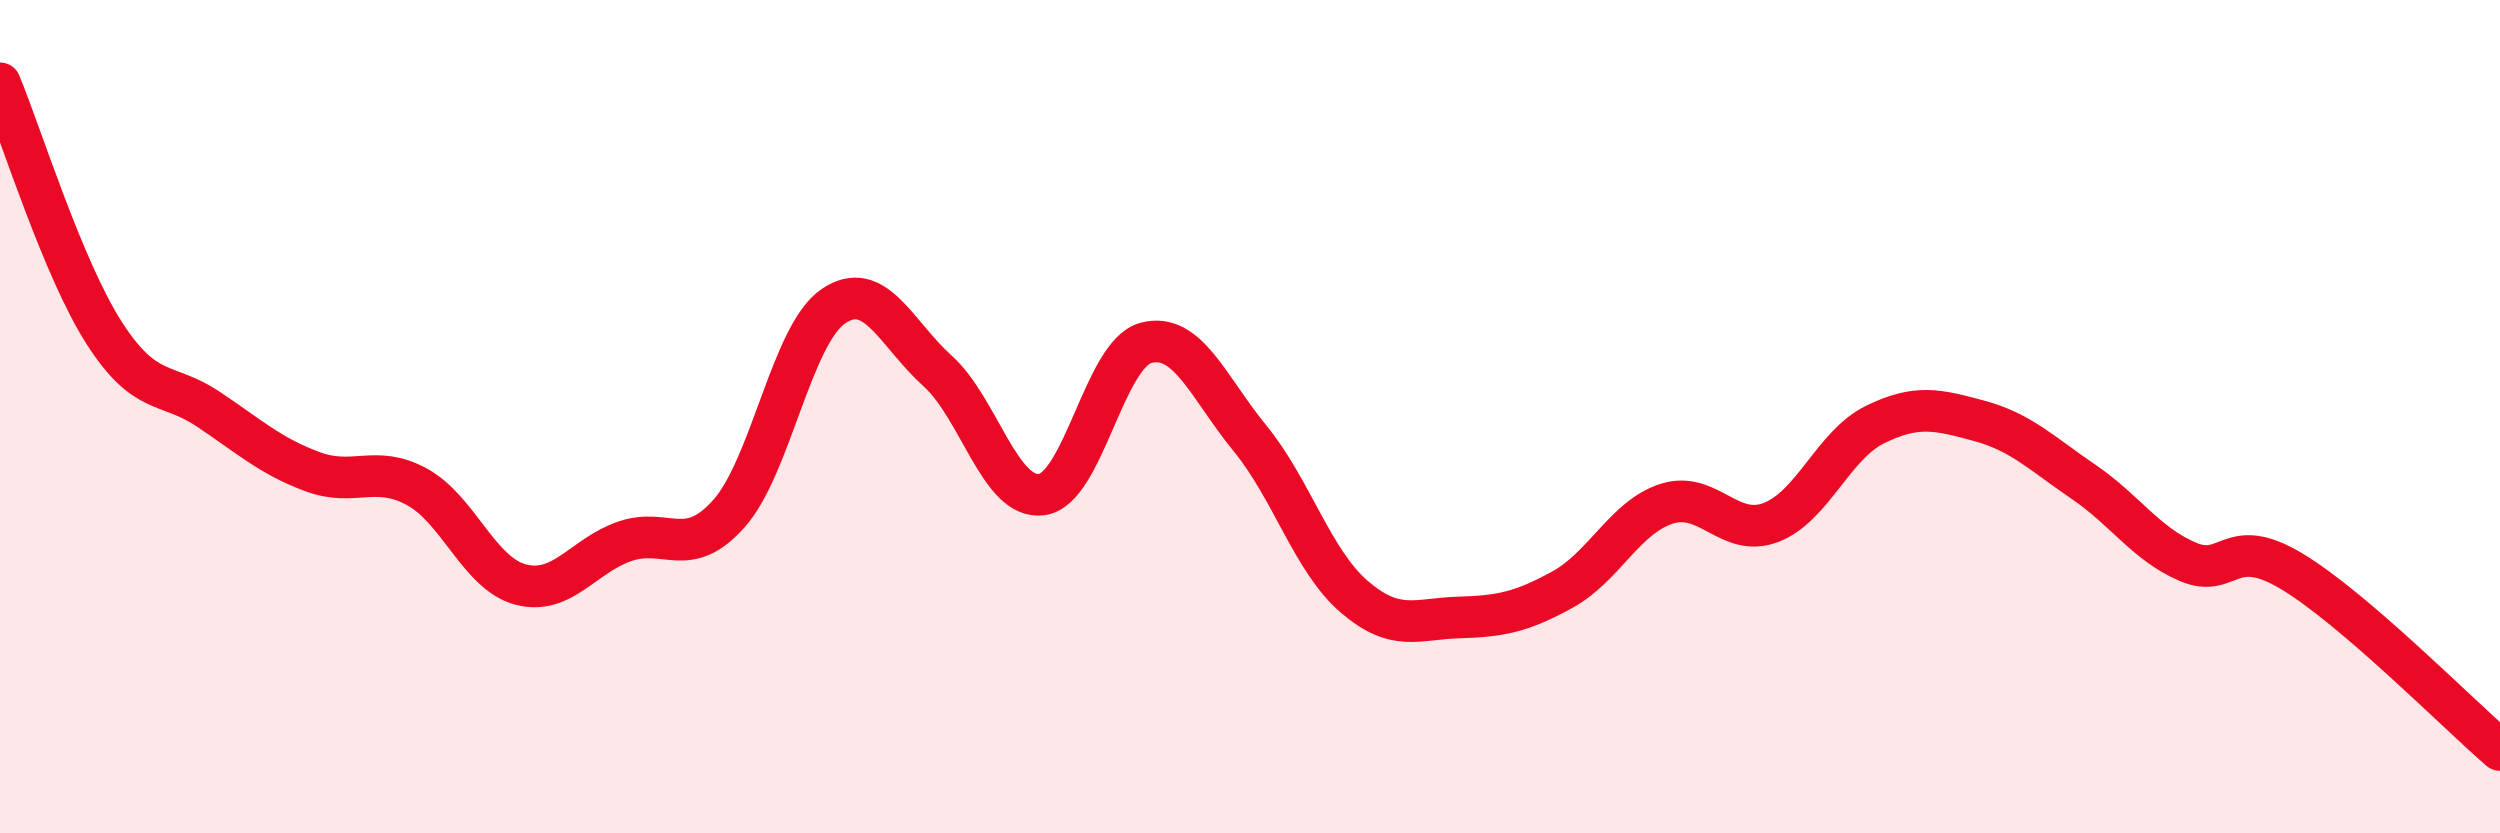
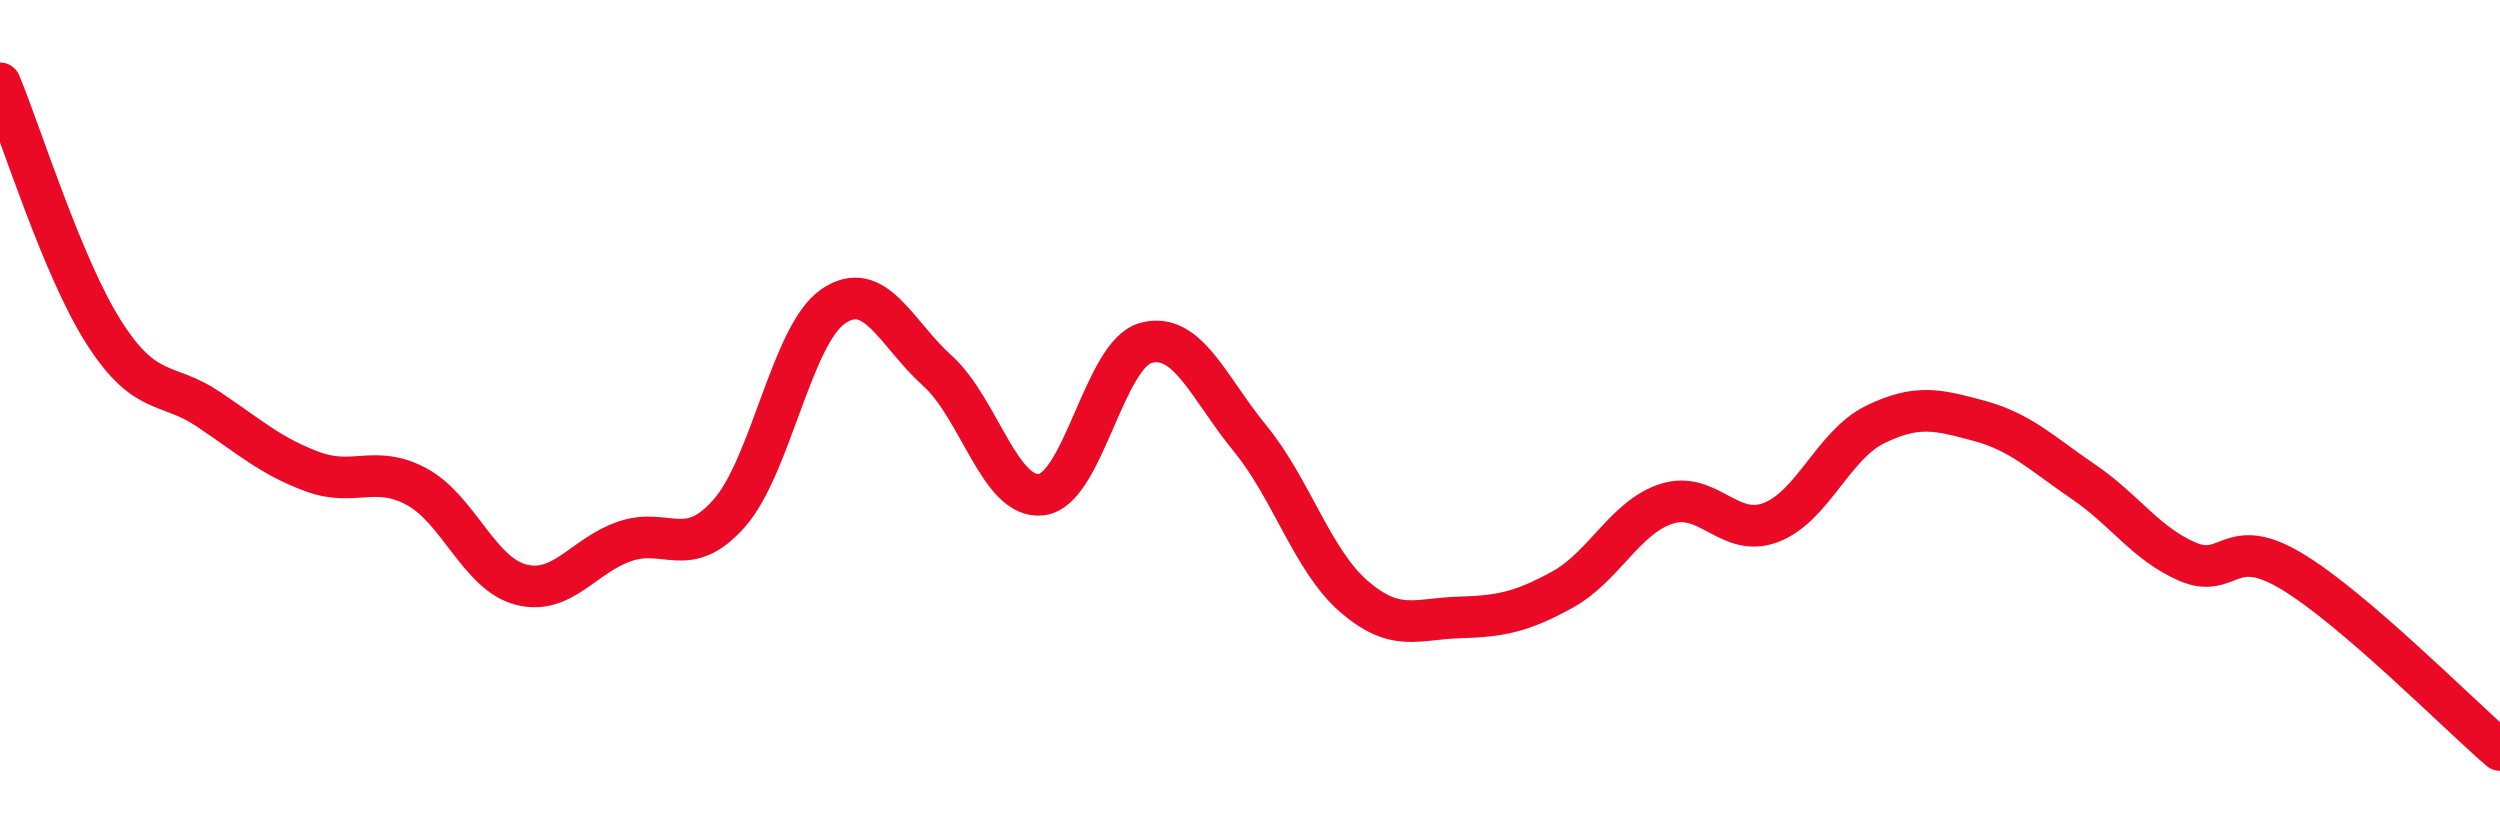
<svg xmlns="http://www.w3.org/2000/svg" width="60" height="20" viewBox="0 0 60 20">
-   <path d="M 0,2 C 0.5,3.2 1.5,6.43 2.5,7.99 C 3.5,9.55 4,9.15 5,9.82 C 6,10.49 6.5,10.95 7.5,11.32 C 8.5,11.69 9,11.14 10,11.68 C 11,12.22 11.5,13.77 12.5,14.03 C 13.5,14.29 14,13.33 15,12.99 C 16,12.65 16.5,13.45 17.5,12.32 C 18.5,11.19 19,8.03 20,7.35 C 21,6.67 21.5,8 22.5,8.9 C 23.5,9.8 24,12 25,11.87 C 26,11.74 26.5,8.5 27.5,8.23 C 28.5,7.96 29,9.3 30,10.52 C 31,11.74 31.5,13.46 32.5,14.32 C 33.5,15.18 34,14.85 35,14.82 C 36,14.79 36.5,14.7 37.5,14.15 C 38.5,13.6 39,12.41 40,12.09 C 41,11.77 41.5,12.92 42.5,12.54 C 43.5,12.16 44,10.68 45,10.19 C 46,9.7 46.5,9.83 47.5,10.1 C 48.5,10.37 49,10.88 50,11.56 C 51,12.24 51.5,13.05 52.5,13.48 C 53.5,13.91 53.5,12.81 55,13.71 C 56.5,14.61 59,17.14 60,18L60 20L0 20Z" fill="#EB0A25" opacity="0.1" stroke-linecap="round" stroke-linejoin="round" />
  <path d="M 0,2 C 0.5,3.2 1.5,6.43 2.5,7.99 C 3.5,9.55 4,9.15 5,9.82 C 6,10.49 6.5,10.95 7.5,11.32 C 8.5,11.69 9,11.14 10,11.68 C 11,12.22 11.5,13.77 12.5,14.03 C 13.5,14.29 14,13.33 15,12.99 C 16,12.65 16.5,13.45 17.5,12.32 C 18.5,11.19 19,8.03 20,7.35 C 21,6.67 21.5,8 22.5,8.9 C 23.5,9.8 24,12 25,11.87 C 26,11.74 26.5,8.5 27.5,8.23 C 28.5,7.96 29,9.3 30,10.52 C 31,11.74 31.5,13.46 32.5,14.32 C 33.5,15.18 34,14.85 35,14.82 C 36,14.79 36.5,14.7 37.5,14.15 C 38.5,13.6 39,12.41 40,12.09 C 41,11.77 41.5,12.92 42.5,12.54 C 43.5,12.16 44,10.68 45,10.19 C 46,9.7 46.5,9.83 47.5,10.1 C 48.5,10.37 49,10.88 50,11.56 C 51,12.24 51.5,13.05 52.5,13.48 C 53.5,13.91 53.5,12.81 55,13.71 C 56.5,14.61 59,17.14 60,18" stroke="#EB0A25" stroke-width="1" fill="none" stroke-linecap="round" stroke-linejoin="round" />
</svg>